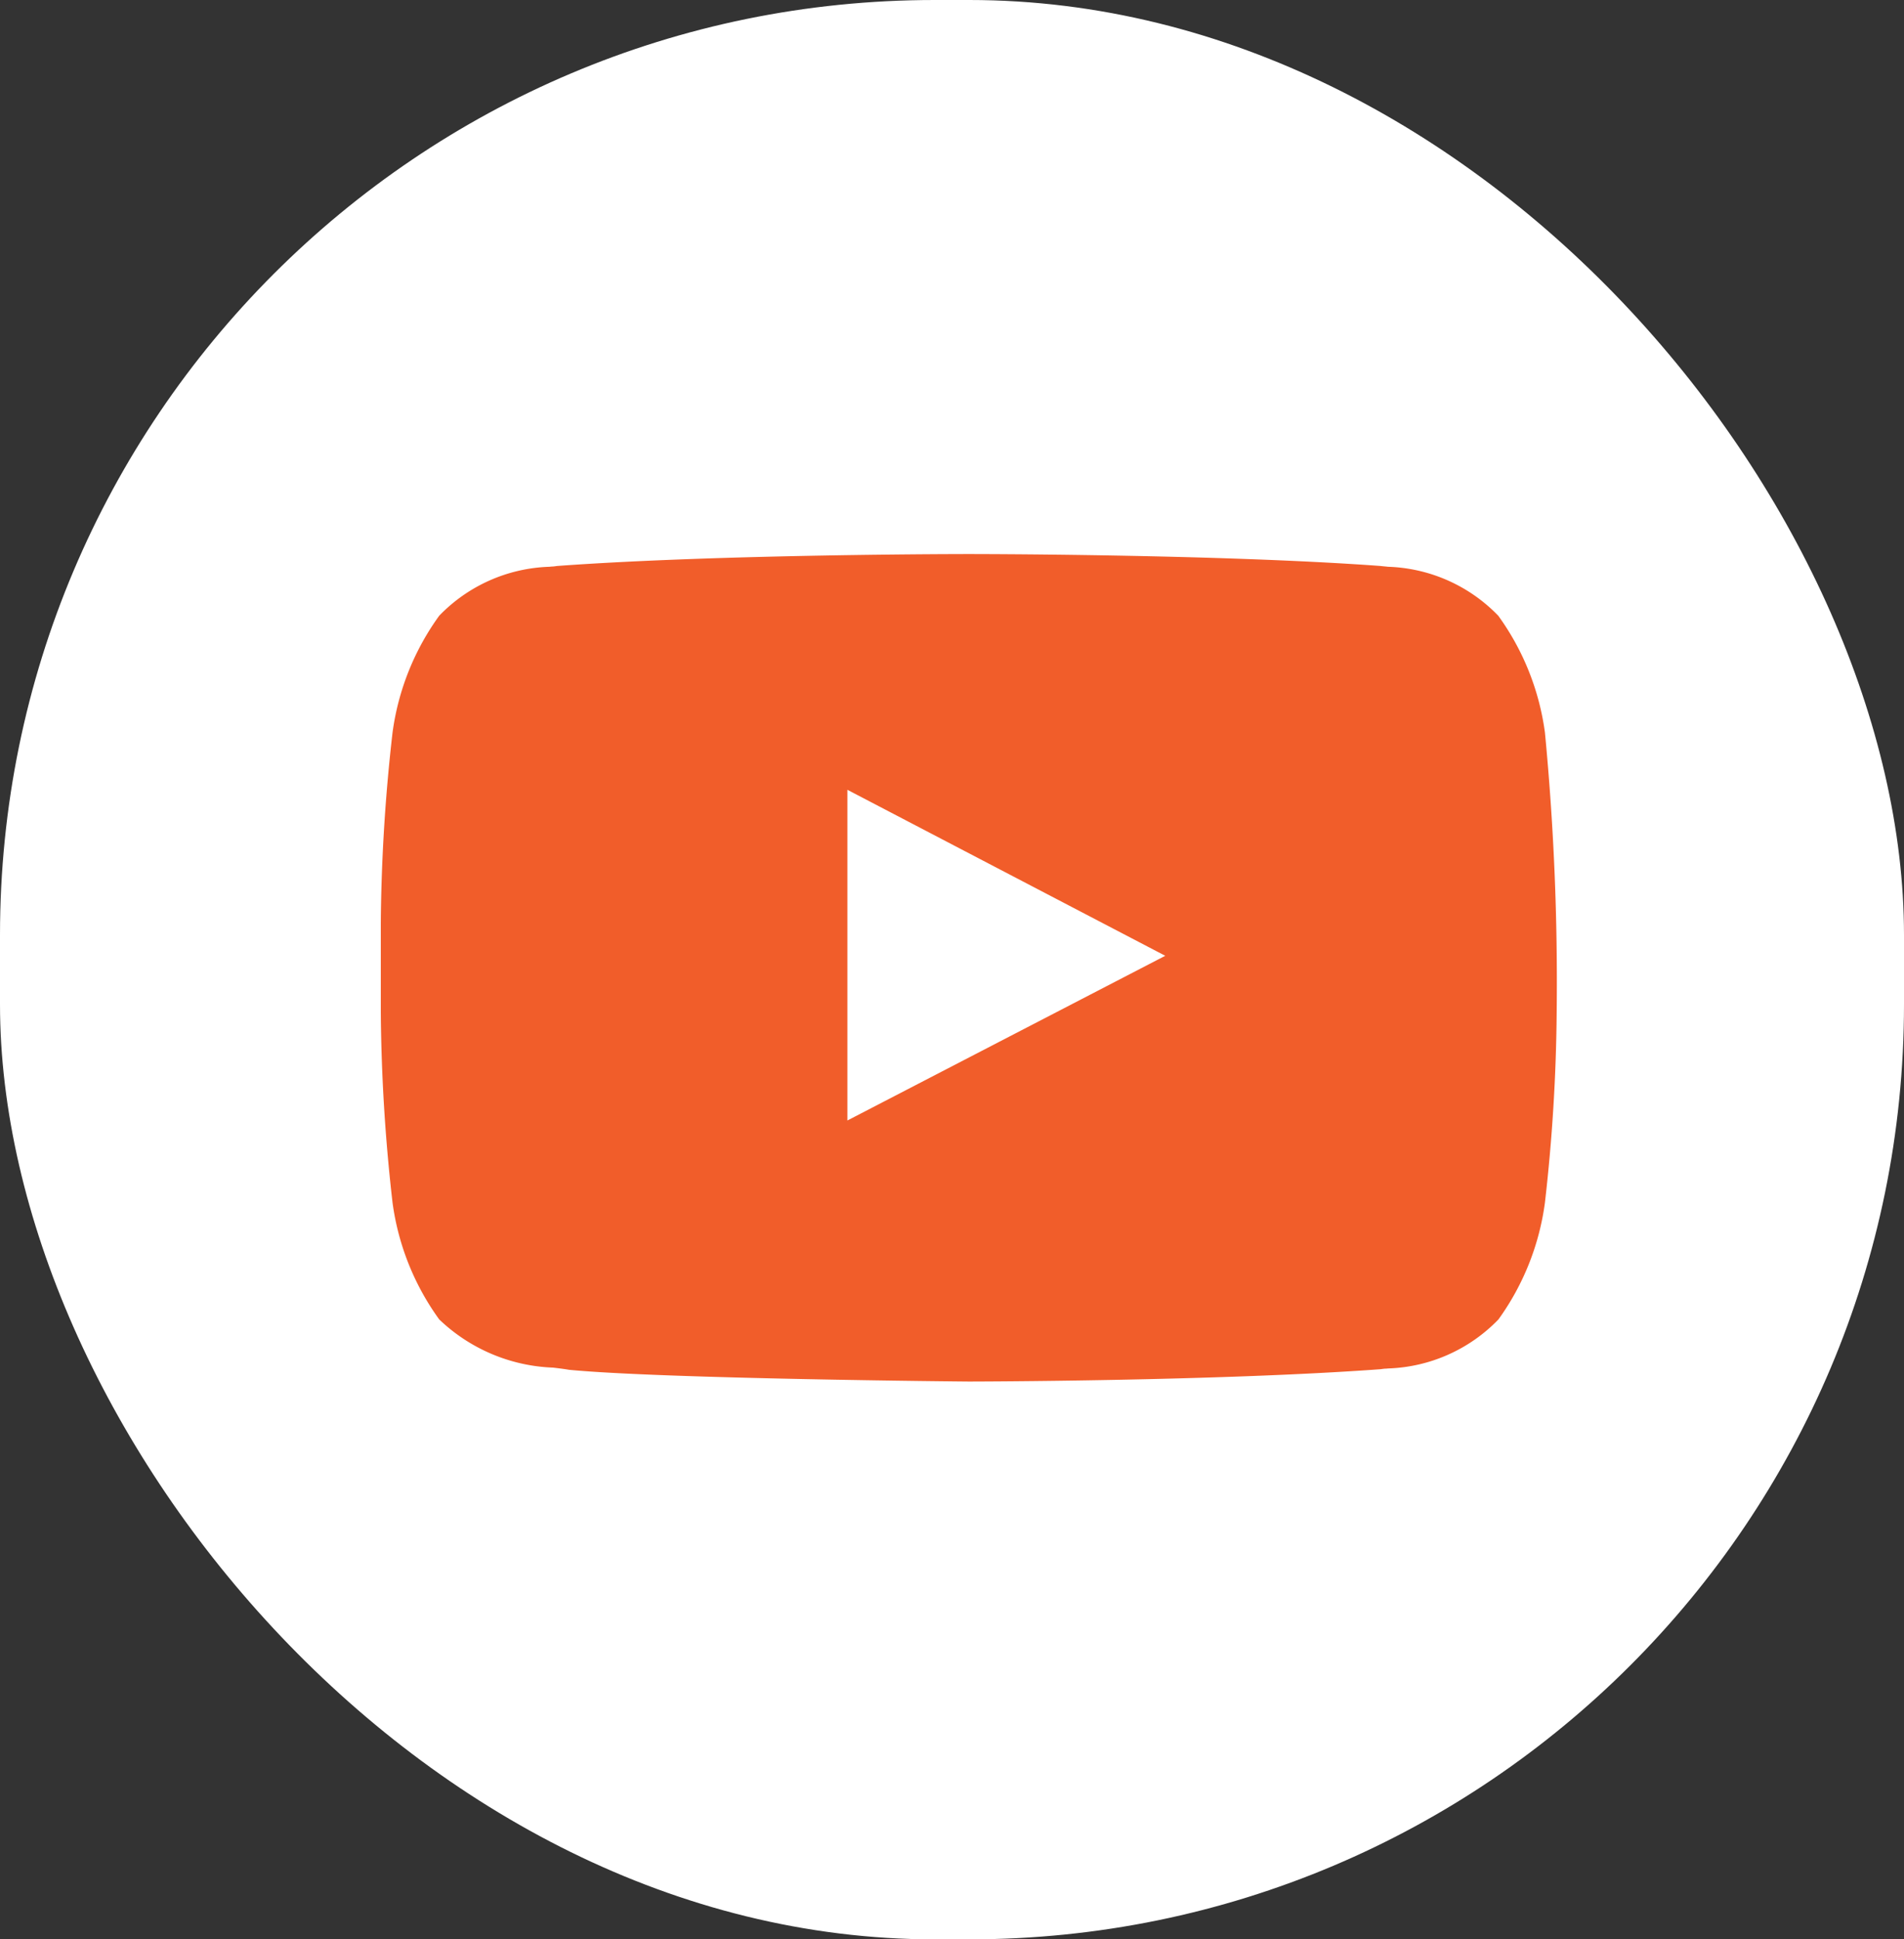
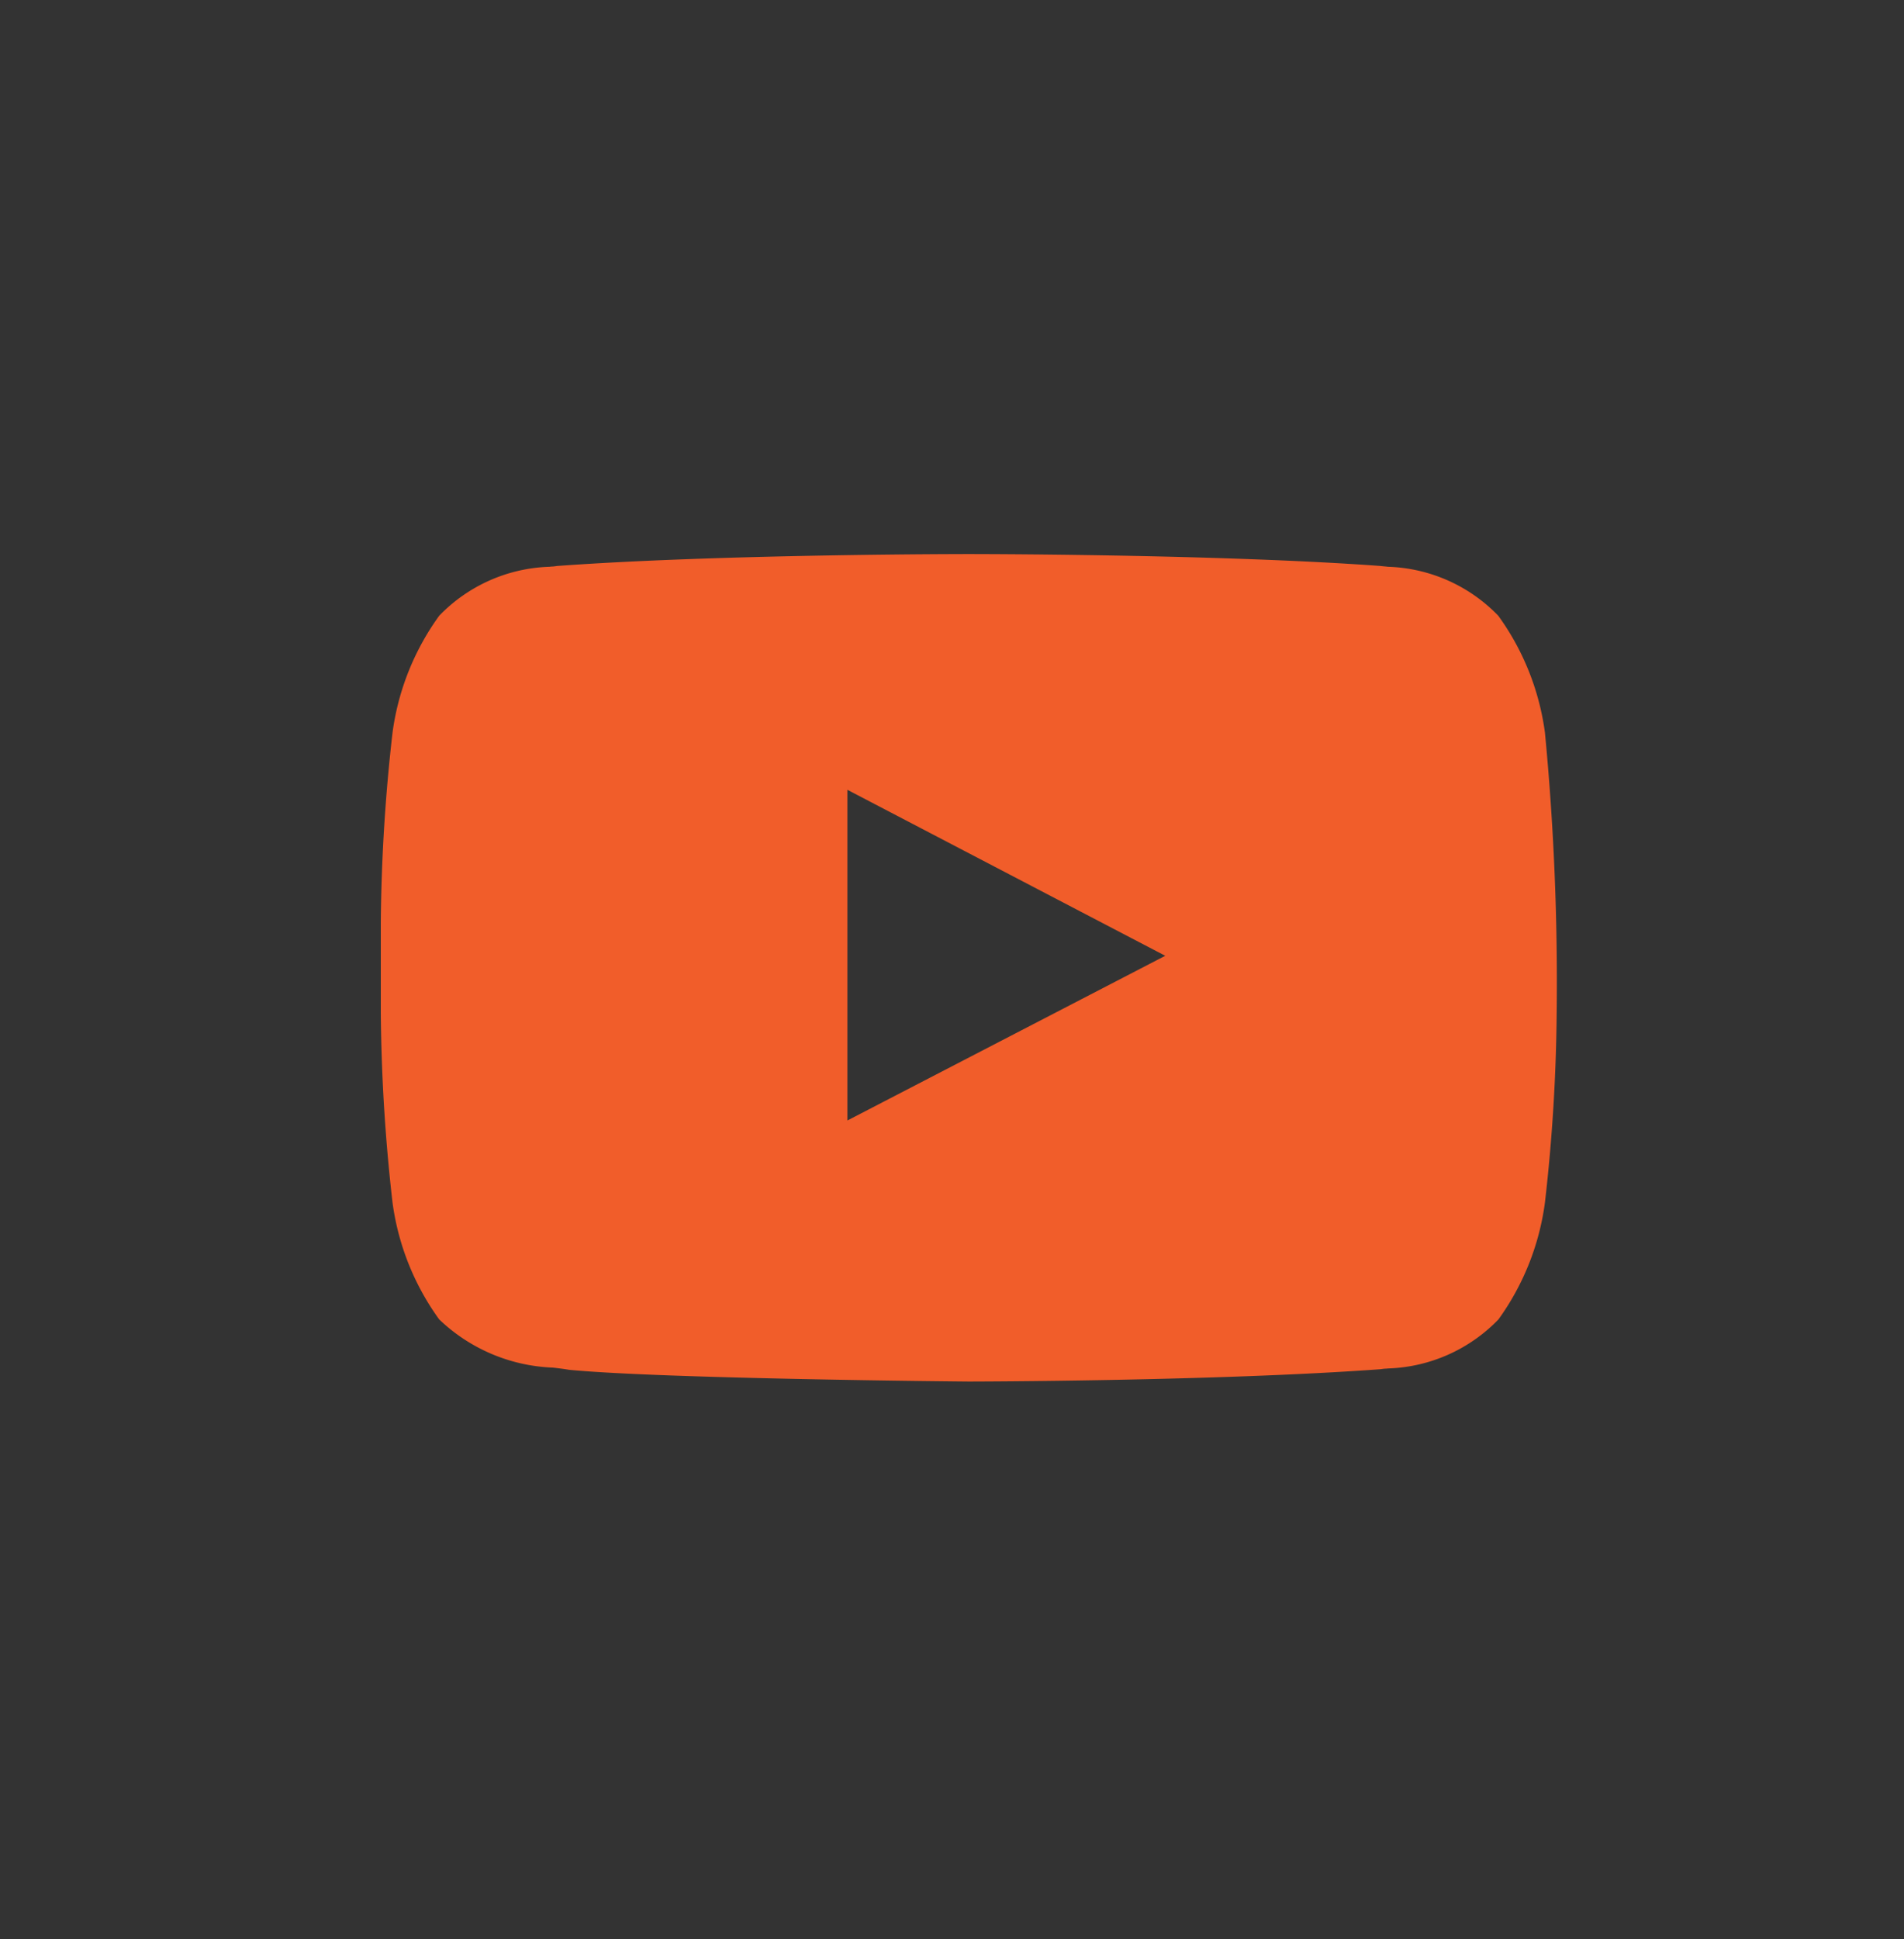
<svg xmlns="http://www.w3.org/2000/svg" width="55" height="56" viewBox="0 0 55 56">
  <rect x="0" y="0" width="55" height="56" fill="#333333" stroke="none" />
  <g id="Group_9150" data-name="Group 9150" transform="translate(-1431 -720)">
-     <rect id="Rectangle_2434" data-name="Rectangle 2434" width="55" height="56" rx="27" transform="translate(1431 720)" fill="#fff" />
    <g id="Icons" transform="translate(1431.999 723.033)">
      <g id="Youtube" transform="translate(10.001 12.966)">
        <path id="Exclusion_2" data-name="Exclusion 2" d="M16.988,23.894c-.08,0-8.858-.078-11.552-.339-.117-.021-.259-.039-.461-.063A5.024,5.024,0,0,1,1.687,22.1,7.433,7.433,0,0,1,.339,18.729,51.408,51.408,0,0,1,0,13.234V10.655a51.535,51.535,0,0,1,.339-5.5A7.436,7.436,0,0,1,1.687,1.781,4.629,4.629,0,0,1,4.868.367L4.937.36c.056,0,.108-.01.156-.016C9.784,0,16.908,0,16.979,0h.014c.071,0,7.2,0,11.886.344.048.006.1.011.157.016L29.1.367a4.629,4.629,0,0,1,3.18,1.414,7.434,7.434,0,0,1,1.348,3.374,75.485,75.485,0,0,1,.339,8.078,51.409,51.409,0,0,1-.339,5.492A7.435,7.435,0,0,1,32.285,22.1a4.637,4.637,0,0,1-3.18,1.416l-.068.006c-.056,0-.109.01-.157.016C24.152,23.884,17.059,23.894,16.988,23.894ZM13.478,6.807h0v9.549L22.66,11.6Z" fill="#f15d2a" />
      </g>
    </g>
  </g>
</svg>